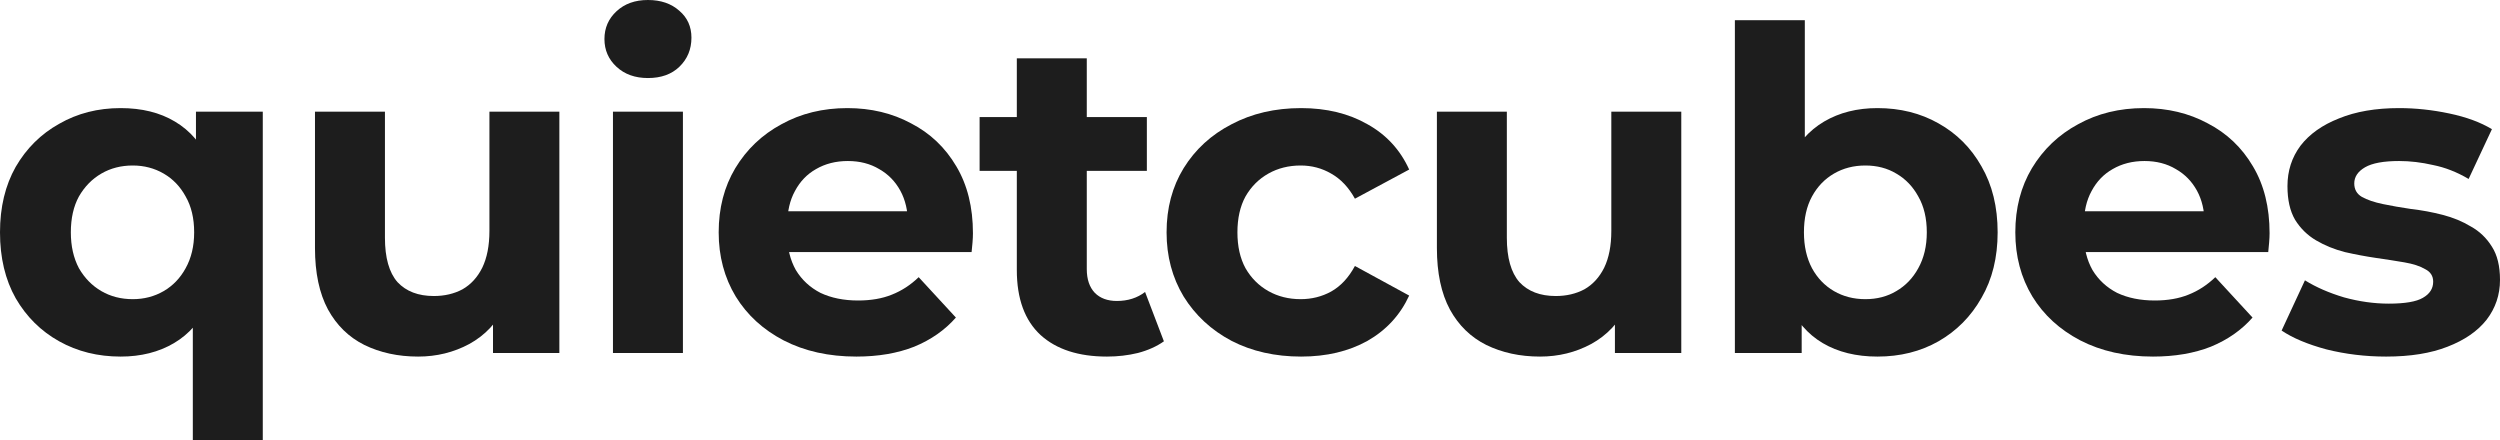
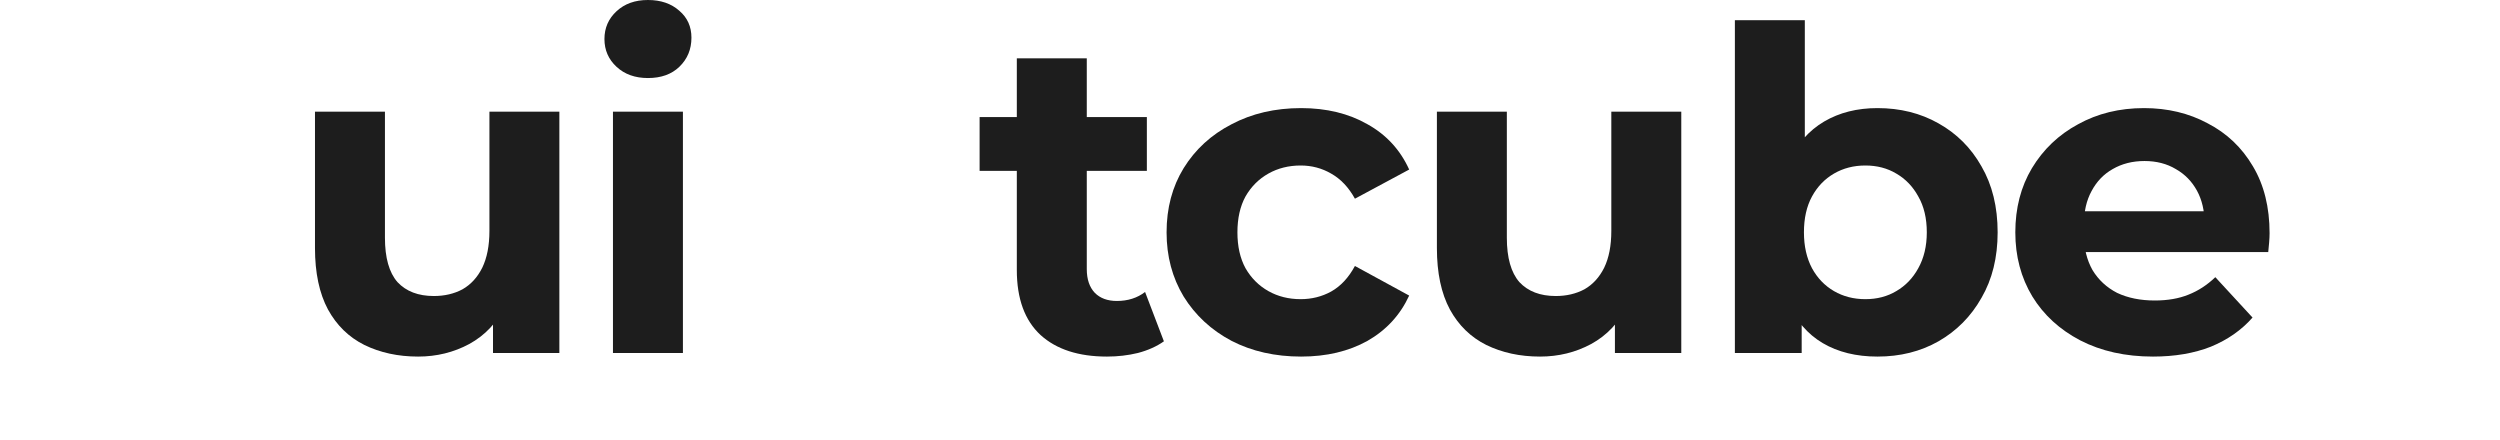
<svg xmlns="http://www.w3.org/2000/svg" width="125" height="22" viewBox="0 0 125 22" fill="none">
-   <path d="M6.031 17.829C4.895 17.829 3.871 17.575 2.96 17.066C2.048 16.558 1.323 15.84 0.785 14.913C0.262 13.986 0 12.887 0 11.617C0 10.361 0.262 9.269 0.785 8.343C1.323 7.416 2.048 6.698 2.96 6.19C3.871 5.666 4.895 5.405 6.031 5.405C7.092 5.405 7.997 5.629 8.744 6.077C9.506 6.526 10.089 7.206 10.493 8.118C10.896 9.03 11.098 10.196 11.098 11.617C11.098 13.022 10.889 14.188 10.47 15.115C10.052 16.027 9.462 16.707 8.699 17.156C7.937 17.605 7.048 17.829 6.031 17.829ZM6.637 14.958C7.205 14.958 7.72 14.824 8.184 14.555C8.647 14.285 9.013 13.904 9.282 13.411C9.566 12.902 9.708 12.305 9.708 11.617C9.708 10.914 9.566 10.316 9.282 9.823C9.013 9.329 8.647 8.948 8.184 8.679C7.72 8.41 7.205 8.275 6.637 8.275C6.054 8.275 5.53 8.41 5.067 8.679C4.604 8.948 4.23 9.329 3.946 9.823C3.677 10.316 3.542 10.914 3.542 11.617C3.542 12.305 3.677 12.902 3.946 13.411C4.23 13.904 4.604 14.285 5.067 14.555C5.53 14.824 6.054 14.958 6.637 14.958ZM9.641 22V15.205L9.865 11.639L9.798 8.051V5.584H13.139V22H9.641Z" fill="#1D1D1D" />
  <path d="M20.906 17.829C19.904 17.829 19.008 17.634 18.215 17.246C17.438 16.857 16.833 16.266 16.399 15.474C15.966 14.667 15.749 13.643 15.749 12.402V5.584H19.247V11.886C19.247 12.887 19.456 13.628 19.874 14.106C20.308 14.569 20.913 14.801 21.691 14.801C22.229 14.801 22.707 14.689 23.125 14.465C23.544 14.226 23.873 13.867 24.112 13.388C24.351 12.895 24.471 12.282 24.471 11.549V5.584H27.968V17.649H24.65V14.33L25.255 15.295C24.852 16.132 24.254 16.767 23.462 17.201C22.684 17.619 21.832 17.829 20.906 17.829Z" fill="#1D1D1D" />
  <path d="M30.648 17.649V5.584H34.146V17.649H30.648ZM32.397 3.902C31.754 3.902 31.231 3.715 30.828 3.341C30.424 2.968 30.222 2.504 30.222 1.951C30.222 1.398 30.424 0.934 30.828 0.561C31.231 0.187 31.754 0 32.397 0C33.04 0 33.563 0.179 33.966 0.538C34.37 0.882 34.572 1.331 34.572 1.884C34.572 2.467 34.37 2.953 33.966 3.341C33.578 3.715 33.055 3.902 32.397 3.902Z" fill="#1D1D1D" />
-   <path d="M42.818 17.829C41.443 17.829 40.232 17.56 39.185 17.021C38.154 16.483 37.355 15.751 36.786 14.824C36.218 13.882 35.934 12.813 35.934 11.617C35.934 10.406 36.211 9.337 36.764 8.41C37.332 7.468 38.102 6.735 39.073 6.212C40.045 5.674 41.144 5.405 42.369 5.405C43.55 5.405 44.611 5.659 45.553 6.167C46.51 6.661 47.264 7.378 47.818 8.32C48.37 9.247 48.647 10.361 48.647 11.662C48.647 11.796 48.64 11.953 48.625 12.133C48.61 12.297 48.595 12.454 48.58 12.604H38.782V10.563H46.741L45.396 11.168C45.396 10.54 45.269 9.995 45.015 9.531C44.761 9.068 44.41 8.709 43.961 8.455C43.513 8.186 42.989 8.051 42.392 8.051C41.794 8.051 41.263 8.186 40.8 8.455C40.351 8.709 40 9.075 39.746 9.554C39.492 10.017 39.365 10.57 39.365 11.213V11.751C39.365 12.409 39.507 12.992 39.791 13.501C40.09 13.994 40.501 14.375 41.024 14.644C41.562 14.898 42.19 15.025 42.907 15.025C43.55 15.025 44.111 14.928 44.589 14.734C45.082 14.54 45.531 14.248 45.934 13.859L47.795 15.878C47.242 16.506 46.547 16.991 45.71 17.335C44.873 17.664 43.909 17.829 42.818 17.829Z" fill="#1D1D1D" />
  <path d="M55.348 17.829C53.928 17.829 52.822 17.47 52.029 16.752C51.237 16.02 50.841 14.936 50.841 13.501V2.915H54.339V13.456C54.339 13.964 54.473 14.36 54.742 14.644C55.011 14.913 55.378 15.048 55.841 15.048C56.394 15.048 56.865 14.898 57.254 14.599L58.195 17.066C57.836 17.32 57.403 17.515 56.895 17.649C56.401 17.769 55.886 17.829 55.348 17.829ZM48.98 8.544V5.853H57.343V8.544H48.98Z" fill="#1D1D1D" />
  <path d="M65.055 17.829C63.755 17.829 62.596 17.567 61.58 17.044C60.564 16.506 59.764 15.765 59.181 14.824C58.613 13.882 58.329 12.813 58.329 11.617C58.329 10.406 58.613 9.337 59.181 8.41C59.764 7.468 60.564 6.735 61.58 6.212C62.596 5.674 63.755 5.405 65.055 5.405C66.326 5.405 67.432 5.674 68.373 6.212C69.315 6.735 70.01 7.49 70.459 8.477L67.746 9.935C67.432 9.367 67.036 8.948 66.557 8.679C66.094 8.41 65.586 8.275 65.033 8.275C64.435 8.275 63.897 8.41 63.419 8.679C62.94 8.948 62.559 9.329 62.275 9.823C62.006 10.316 61.871 10.914 61.871 11.617C61.871 12.319 62.006 12.917 62.275 13.411C62.559 13.904 62.94 14.285 63.419 14.555C63.897 14.824 64.435 14.958 65.033 14.958C65.586 14.958 66.094 14.831 66.557 14.577C67.036 14.308 67.432 13.882 67.746 13.299L70.459 14.779C70.01 15.751 69.315 16.506 68.373 17.044C67.432 17.567 66.326 17.829 65.055 17.829Z" fill="#1D1D1D" />
  <path d="M77.001 17.829C76 17.829 75.103 17.634 74.311 17.246C73.534 16.857 72.928 16.266 72.495 15.474C72.061 14.667 71.845 13.643 71.845 12.402V5.584H75.342V11.886C75.342 12.887 75.552 13.628 75.97 14.106C76.403 14.569 77.009 14.801 77.786 14.801C78.324 14.801 78.802 14.689 79.221 14.465C79.64 14.226 79.968 13.867 80.208 13.388C80.447 12.895 80.566 12.282 80.566 11.549V5.584H84.064V17.649H80.746V14.33L81.351 15.295C80.947 16.132 80.35 16.767 79.557 17.201C78.78 17.619 77.928 17.829 77.001 17.829Z" fill="#1D1D1D" />
  <path d="M93.874 17.829C92.812 17.829 91.9 17.605 91.138 17.156C90.376 16.707 89.793 16.027 89.389 15.115C88.986 14.188 88.784 13.022 88.784 11.617C88.784 10.196 88.993 9.03 89.412 8.118C89.845 7.206 90.443 6.526 91.206 6.077C91.968 5.629 92.857 5.405 93.874 5.405C95.01 5.405 96.026 5.659 96.923 6.167C97.835 6.676 98.552 7.393 99.075 8.32C99.613 9.247 99.882 10.346 99.882 11.617C99.882 12.873 99.613 13.964 99.075 14.891C98.552 15.818 97.835 16.543 96.923 17.066C96.026 17.575 95.01 17.829 93.874 17.829ZM86.744 17.649V1.009H90.241V8.029L90.017 11.594L90.084 15.182V17.649H86.744ZM93.268 14.958C93.851 14.958 94.367 14.824 94.815 14.555C95.279 14.285 95.645 13.904 95.914 13.411C96.198 12.902 96.34 12.305 96.34 11.617C96.34 10.914 96.198 10.316 95.914 9.823C95.645 9.329 95.279 8.948 94.815 8.679C94.367 8.41 93.851 8.275 93.268 8.275C92.685 8.275 92.162 8.41 91.699 8.679C91.235 8.948 90.869 9.329 90.6 9.823C90.331 10.316 90.197 10.914 90.197 11.617C90.197 12.305 90.331 12.902 90.6 13.411C90.869 13.904 91.235 14.285 91.699 14.555C92.162 14.824 92.685 14.958 93.268 14.958Z" fill="#1D1D1D" />
  <path d="M107.649 17.829C106.274 17.829 105.064 17.56 104.017 17.021C102.986 16.483 102.186 15.751 101.618 14.824C101.05 13.882 100.766 12.813 100.766 11.617C100.766 10.406 101.043 9.337 101.596 8.41C102.164 7.468 102.934 6.735 103.905 6.212C104.877 5.674 105.975 5.405 107.201 5.405C108.382 5.405 109.443 5.659 110.385 6.167C111.341 6.661 112.096 7.378 112.649 8.32C113.202 9.247 113.479 10.361 113.479 11.662C113.479 11.796 113.471 11.953 113.456 12.133C113.442 12.297 113.427 12.454 113.412 12.604H103.614V10.563H111.573L110.228 11.168C110.228 10.54 110.101 9.995 109.847 9.531C109.593 9.068 109.241 8.709 108.793 8.455C108.345 8.186 107.821 8.051 107.224 8.051C106.626 8.051 106.095 8.186 105.632 8.455C105.183 8.709 104.832 9.075 104.578 9.554C104.324 10.017 104.197 10.57 104.197 11.213V11.751C104.197 12.409 104.339 12.992 104.623 13.501C104.922 13.994 105.333 14.375 105.856 14.644C106.394 14.898 107.022 15.025 107.739 15.025C108.382 15.025 108.942 14.928 109.421 14.734C109.914 14.54 110.362 14.248 110.766 13.859L112.627 15.878C112.074 16.506 111.379 16.991 110.542 17.335C109.705 17.664 108.741 17.829 107.649 17.829Z" fill="#1D1D1D" />
-   <path d="M119.305 17.829C118.274 17.829 117.28 17.709 116.323 17.47C115.382 17.216 114.634 16.902 114.081 16.528L115.247 14.016C115.8 14.36 116.45 14.644 117.198 14.868C117.96 15.078 118.707 15.182 119.44 15.182C120.247 15.182 120.815 15.085 121.144 14.891C121.487 14.697 121.659 14.428 121.659 14.084C121.659 13.8 121.525 13.59 121.256 13.456C121.002 13.306 120.658 13.194 120.224 13.119C119.791 13.044 119.313 12.97 118.789 12.895C118.281 12.82 117.766 12.723 117.242 12.604C116.719 12.469 116.241 12.275 115.807 12.02C115.374 11.766 115.023 11.422 114.754 10.989C114.5 10.555 114.373 9.995 114.373 9.307C114.373 8.544 114.589 7.872 115.023 7.288C115.471 6.705 116.114 6.249 116.951 5.92C117.788 5.577 118.789 5.405 119.955 5.405C120.777 5.405 121.614 5.494 122.466 5.674C123.318 5.853 124.028 6.115 124.596 6.459L123.431 8.948C122.848 8.604 122.257 8.372 121.659 8.253C121.076 8.118 120.508 8.051 119.955 8.051C119.178 8.051 118.61 8.156 118.251 8.365C117.893 8.574 117.713 8.843 117.713 9.172C117.713 9.471 117.84 9.696 118.094 9.845C118.363 9.995 118.715 10.114 119.148 10.204C119.582 10.294 120.052 10.376 120.561 10.451C121.084 10.51 121.607 10.607 122.13 10.742C122.653 10.877 123.124 11.071 123.543 11.325C123.976 11.564 124.327 11.901 124.596 12.334C124.865 12.753 125 13.306 125 13.994C125 14.741 124.776 15.407 124.327 15.99C123.879 16.558 123.229 17.006 122.377 17.335C121.54 17.664 120.516 17.829 119.305 17.829Z" fill="#1D1D1D" />
</svg>